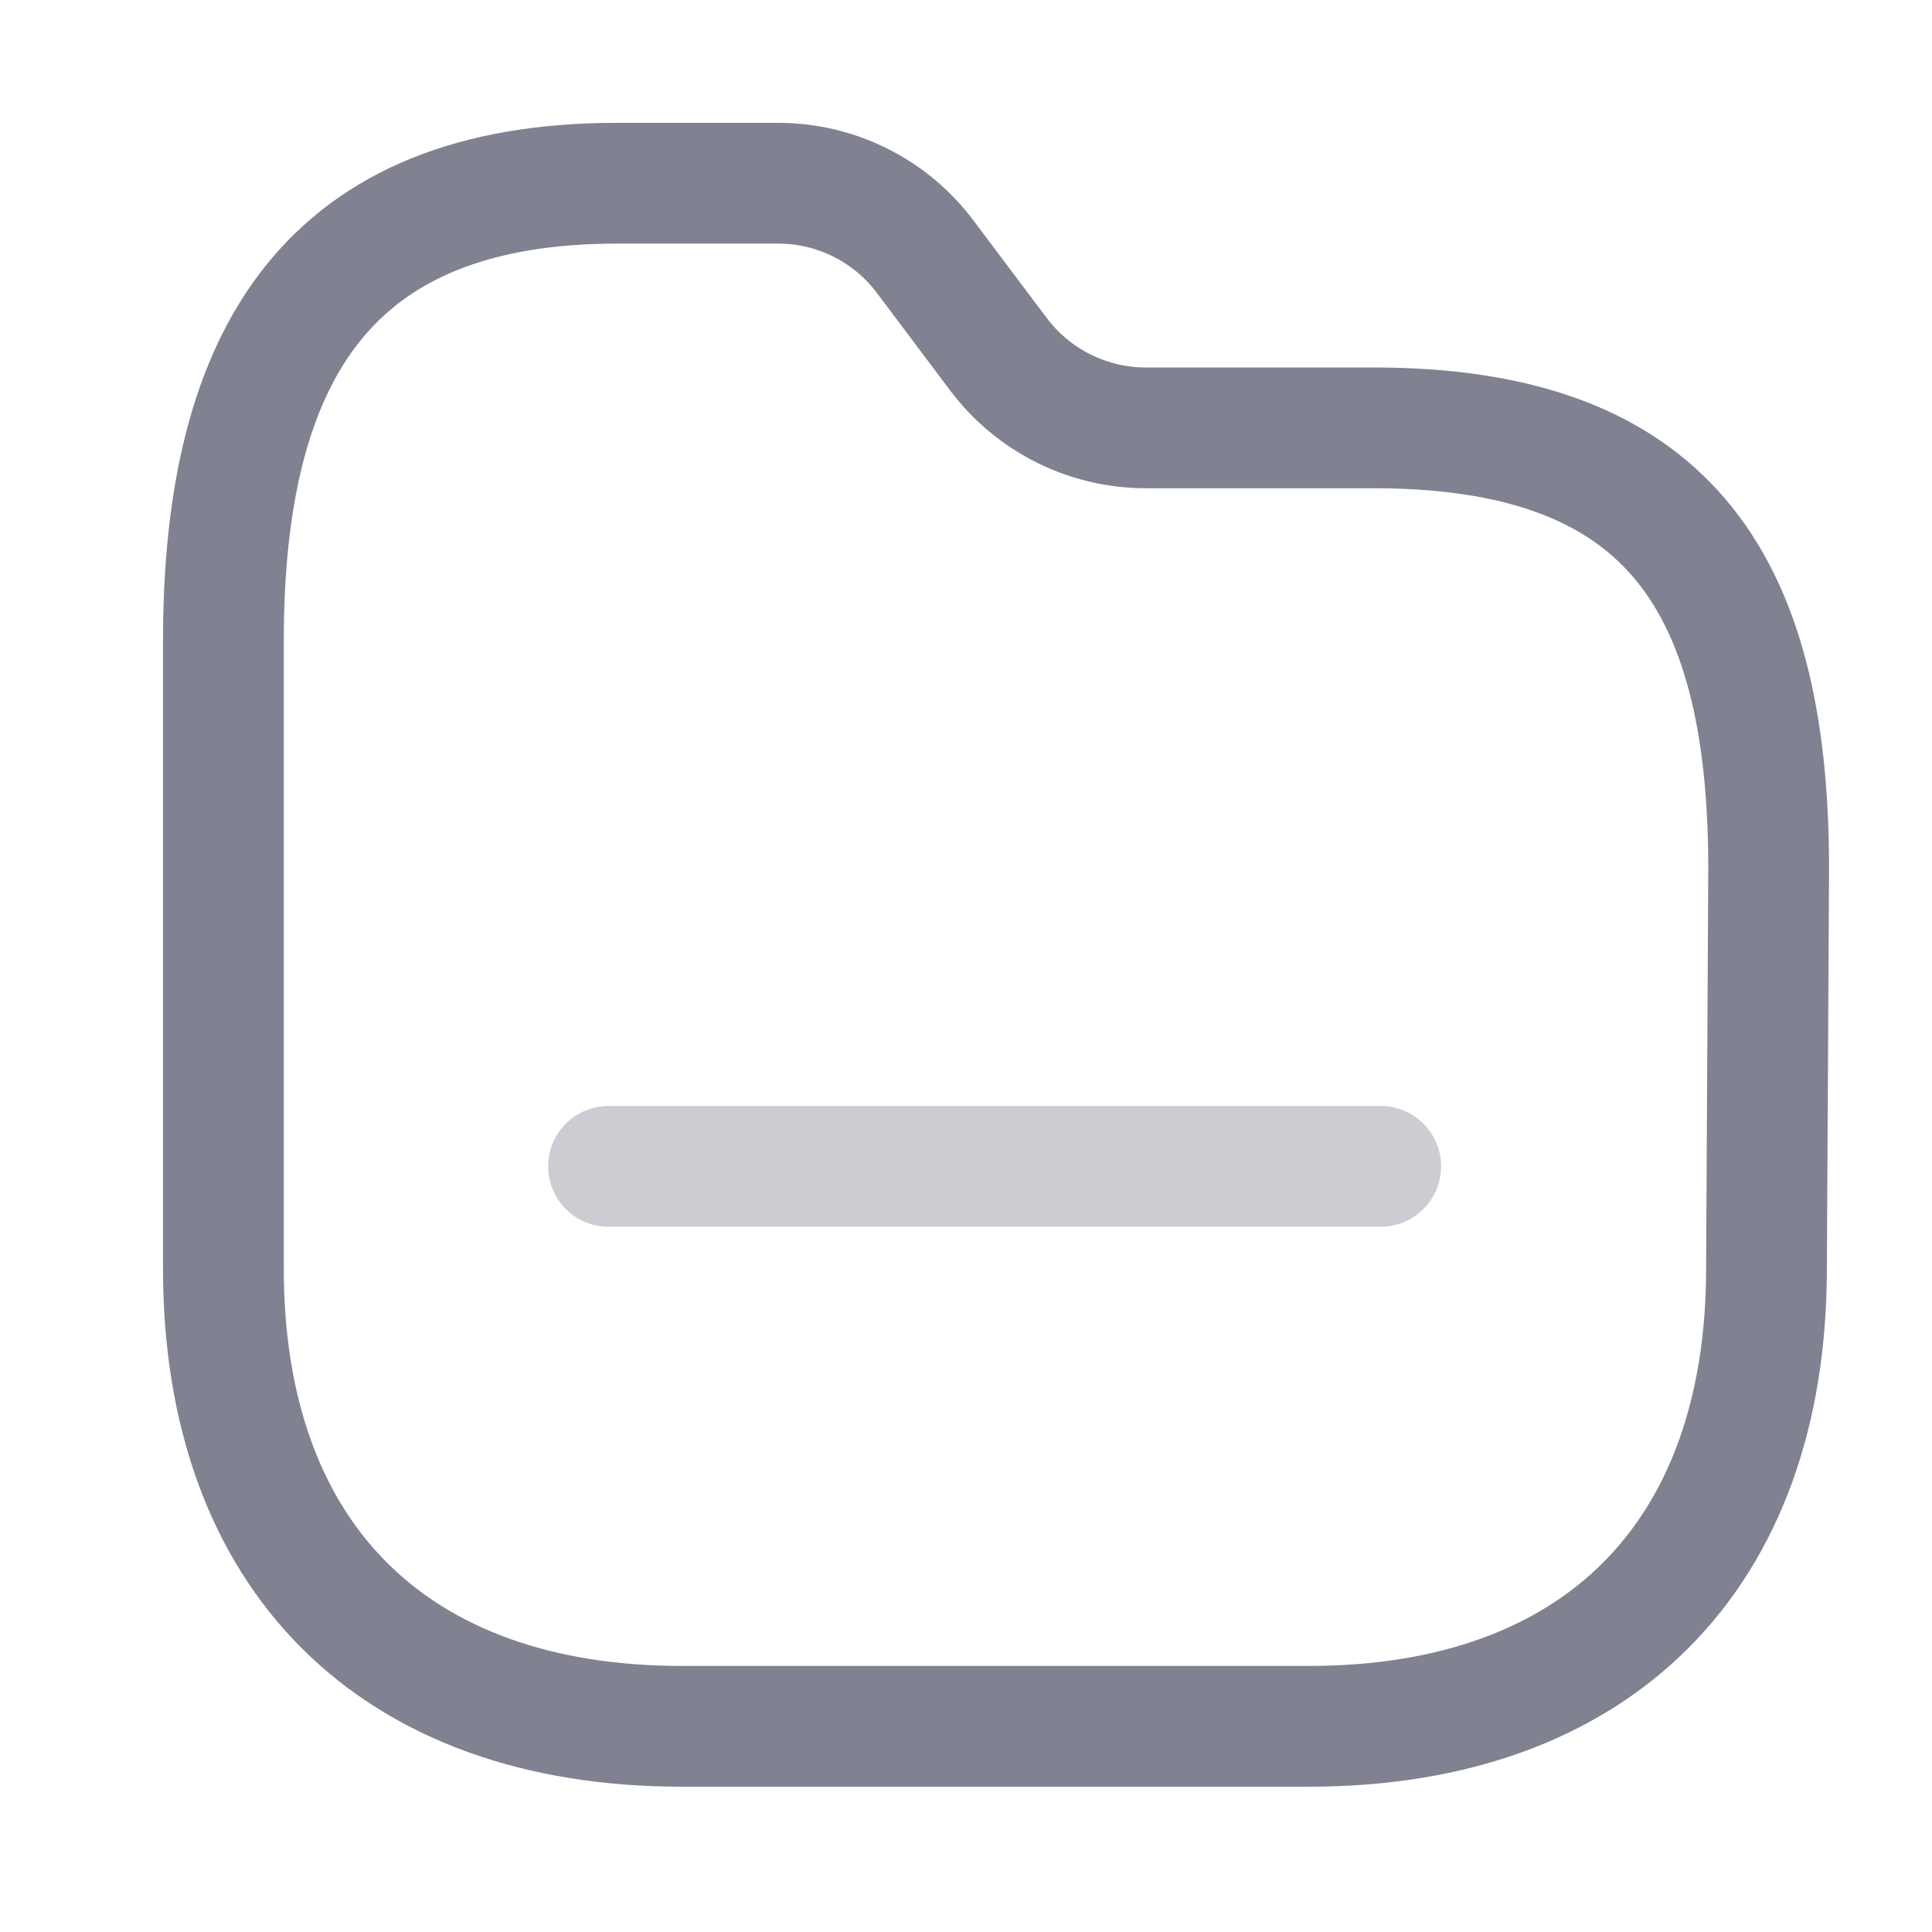
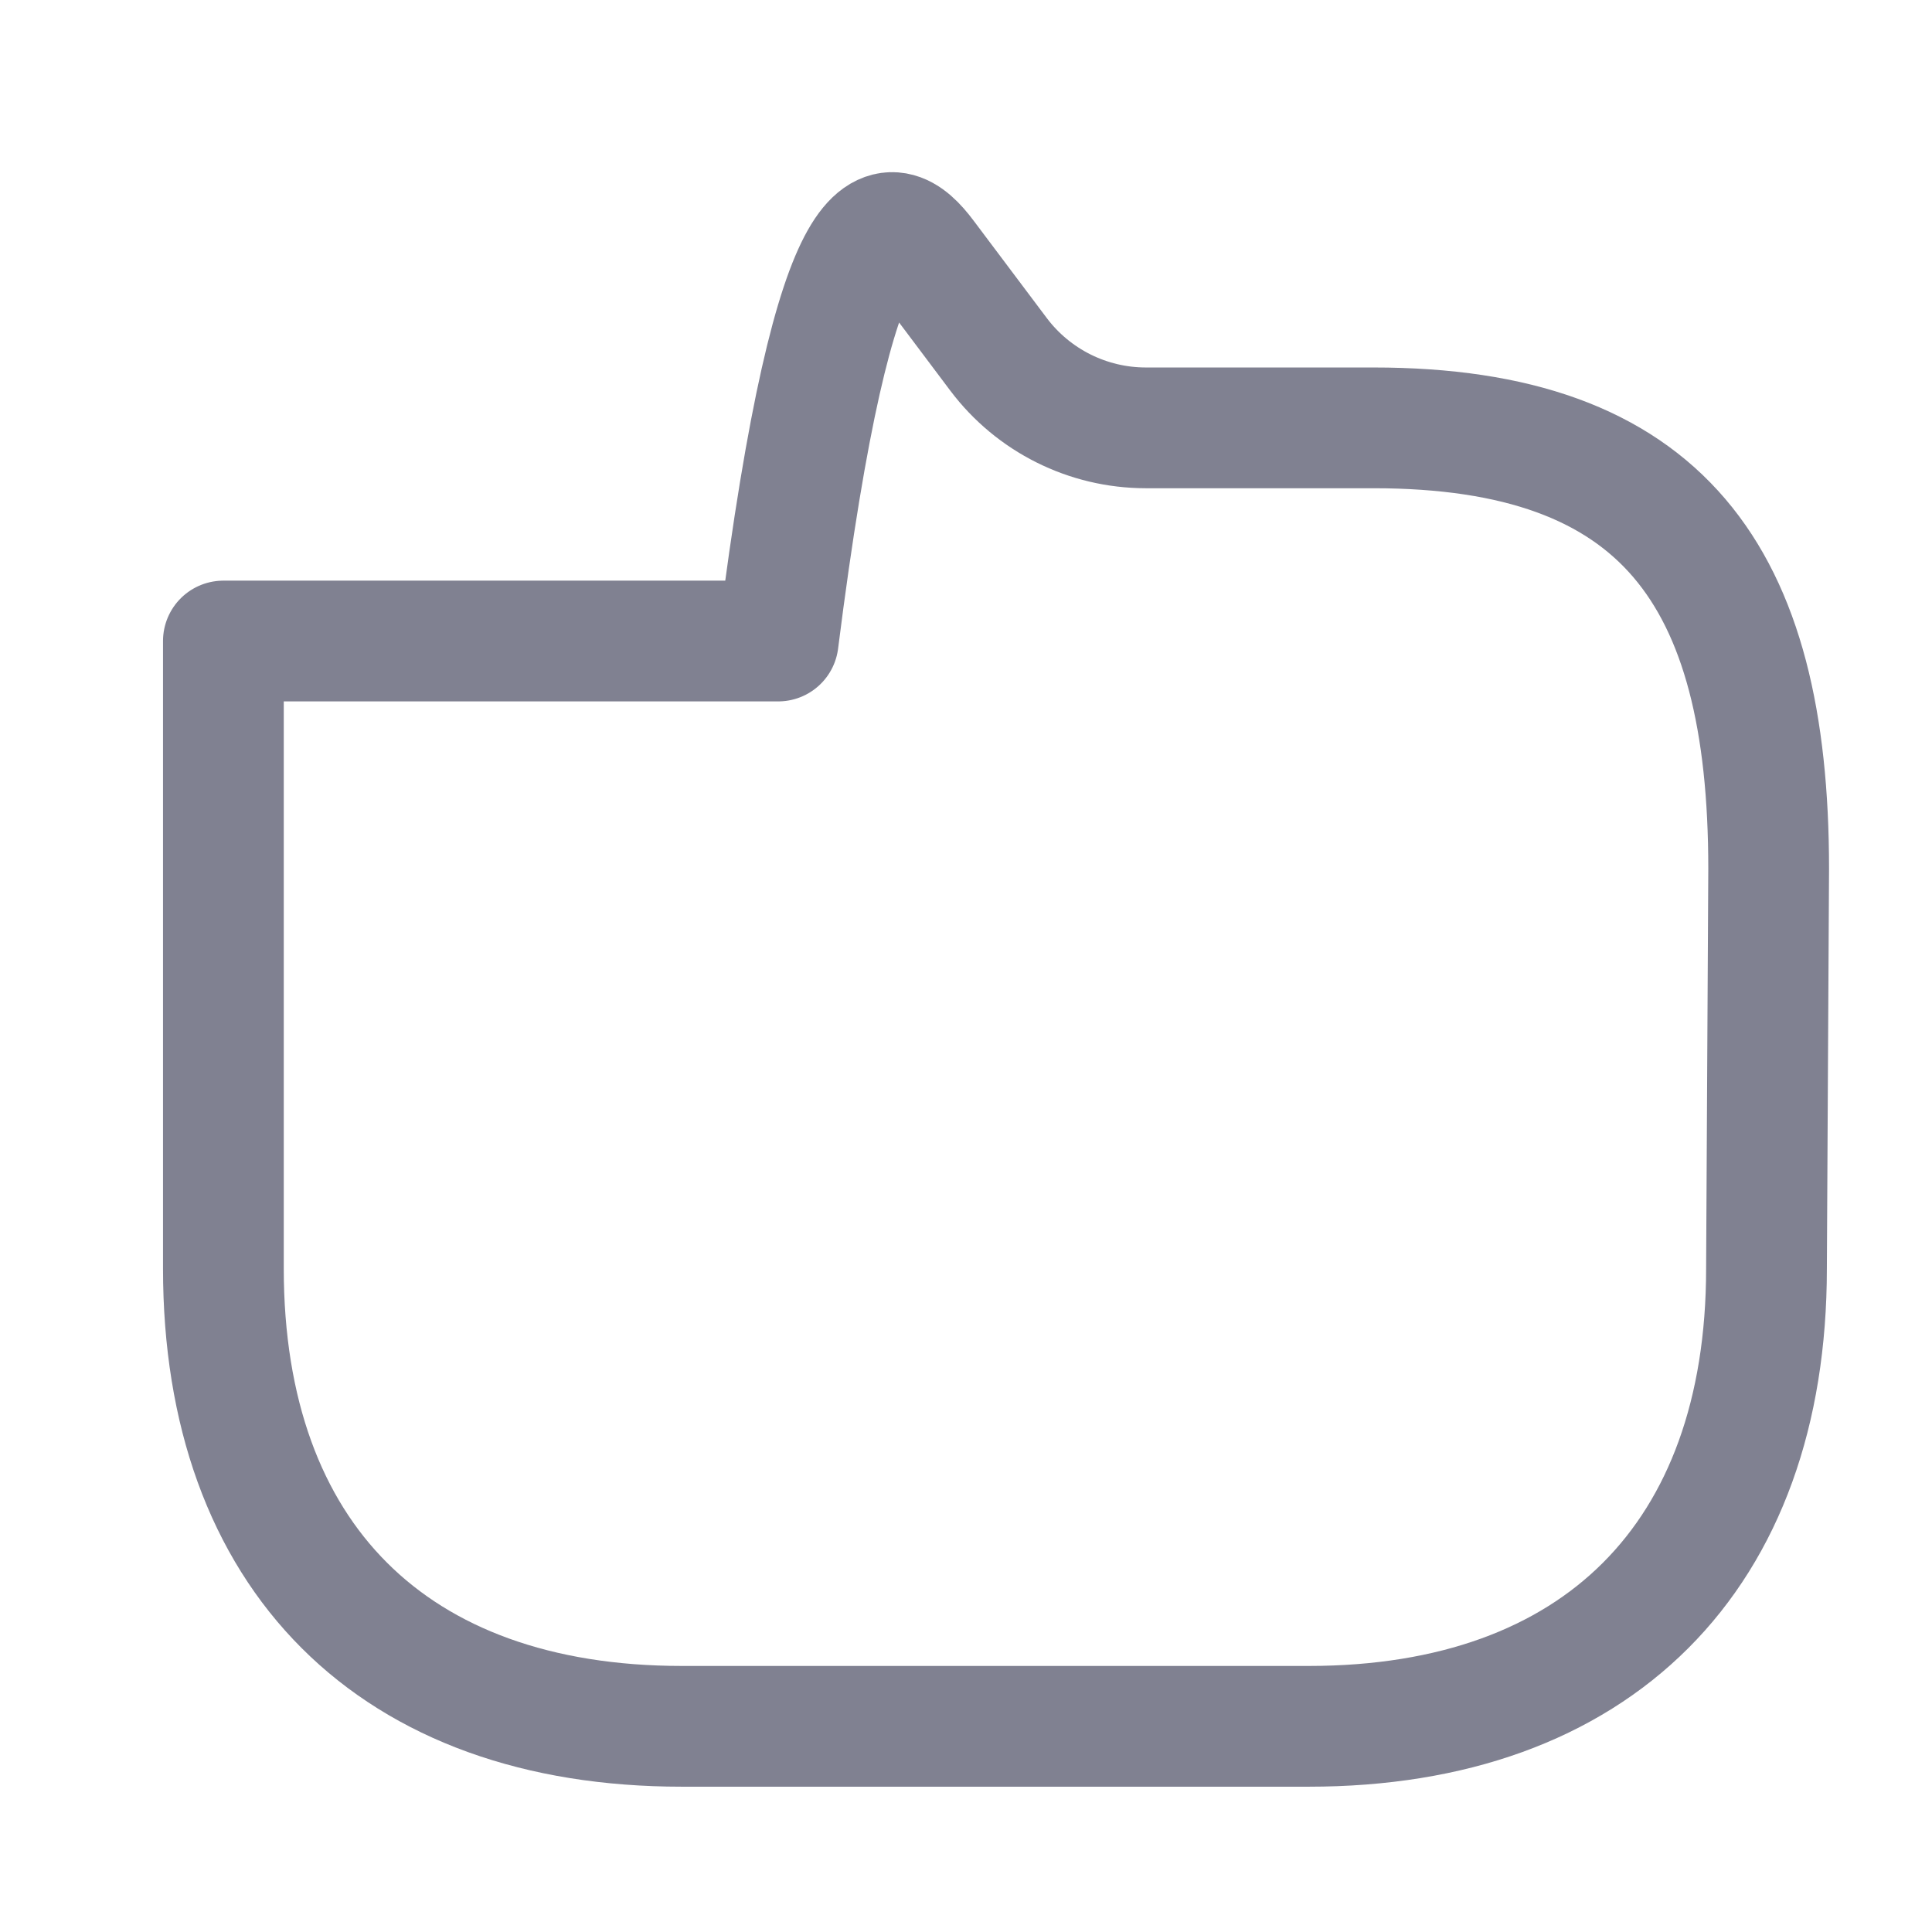
<svg xmlns="http://www.w3.org/2000/svg" width="24" height="24" viewBox="0 0 24 24" fill="none">
-   <path fill-rule="evenodd" clip-rule="evenodd" d="M21.944 15.758C21.944 19.336 19.836 21.445 16.257 21.445H8.471C4.884 21.445 2.775 19.336 2.775 15.758V7.963C2.775 4.384 4.09 2.276 7.668 2.276H9.667C10.385 2.276 11.062 2.614 11.493 3.189L12.405 4.403C12.837 4.976 13.513 5.314 14.231 5.315H17.061C20.648 5.315 21.971 7.141 21.971 10.792L21.944 15.758Z" stroke="#808191" stroke-width="1.5" stroke-linecap="round" stroke-linejoin="round" />
-   <path opacity="0.4" d="M7.559 14.489H17.152" stroke="#808191" stroke-width="1.5" stroke-linecap="round" stroke-linejoin="round" />
+   <path fill-rule="evenodd" clip-rule="evenodd" d="M21.944 15.758C21.944 19.336 19.836 21.445 16.257 21.445H8.471C4.884 21.445 2.775 19.336 2.775 15.758V7.963H9.667C10.385 2.276 11.062 2.614 11.493 3.189L12.405 4.403C12.837 4.976 13.513 5.314 14.231 5.315H17.061C20.648 5.315 21.971 7.141 21.971 10.792L21.944 15.758Z" stroke="#808191" stroke-width="1.5" stroke-linecap="round" stroke-linejoin="round" />
</svg>